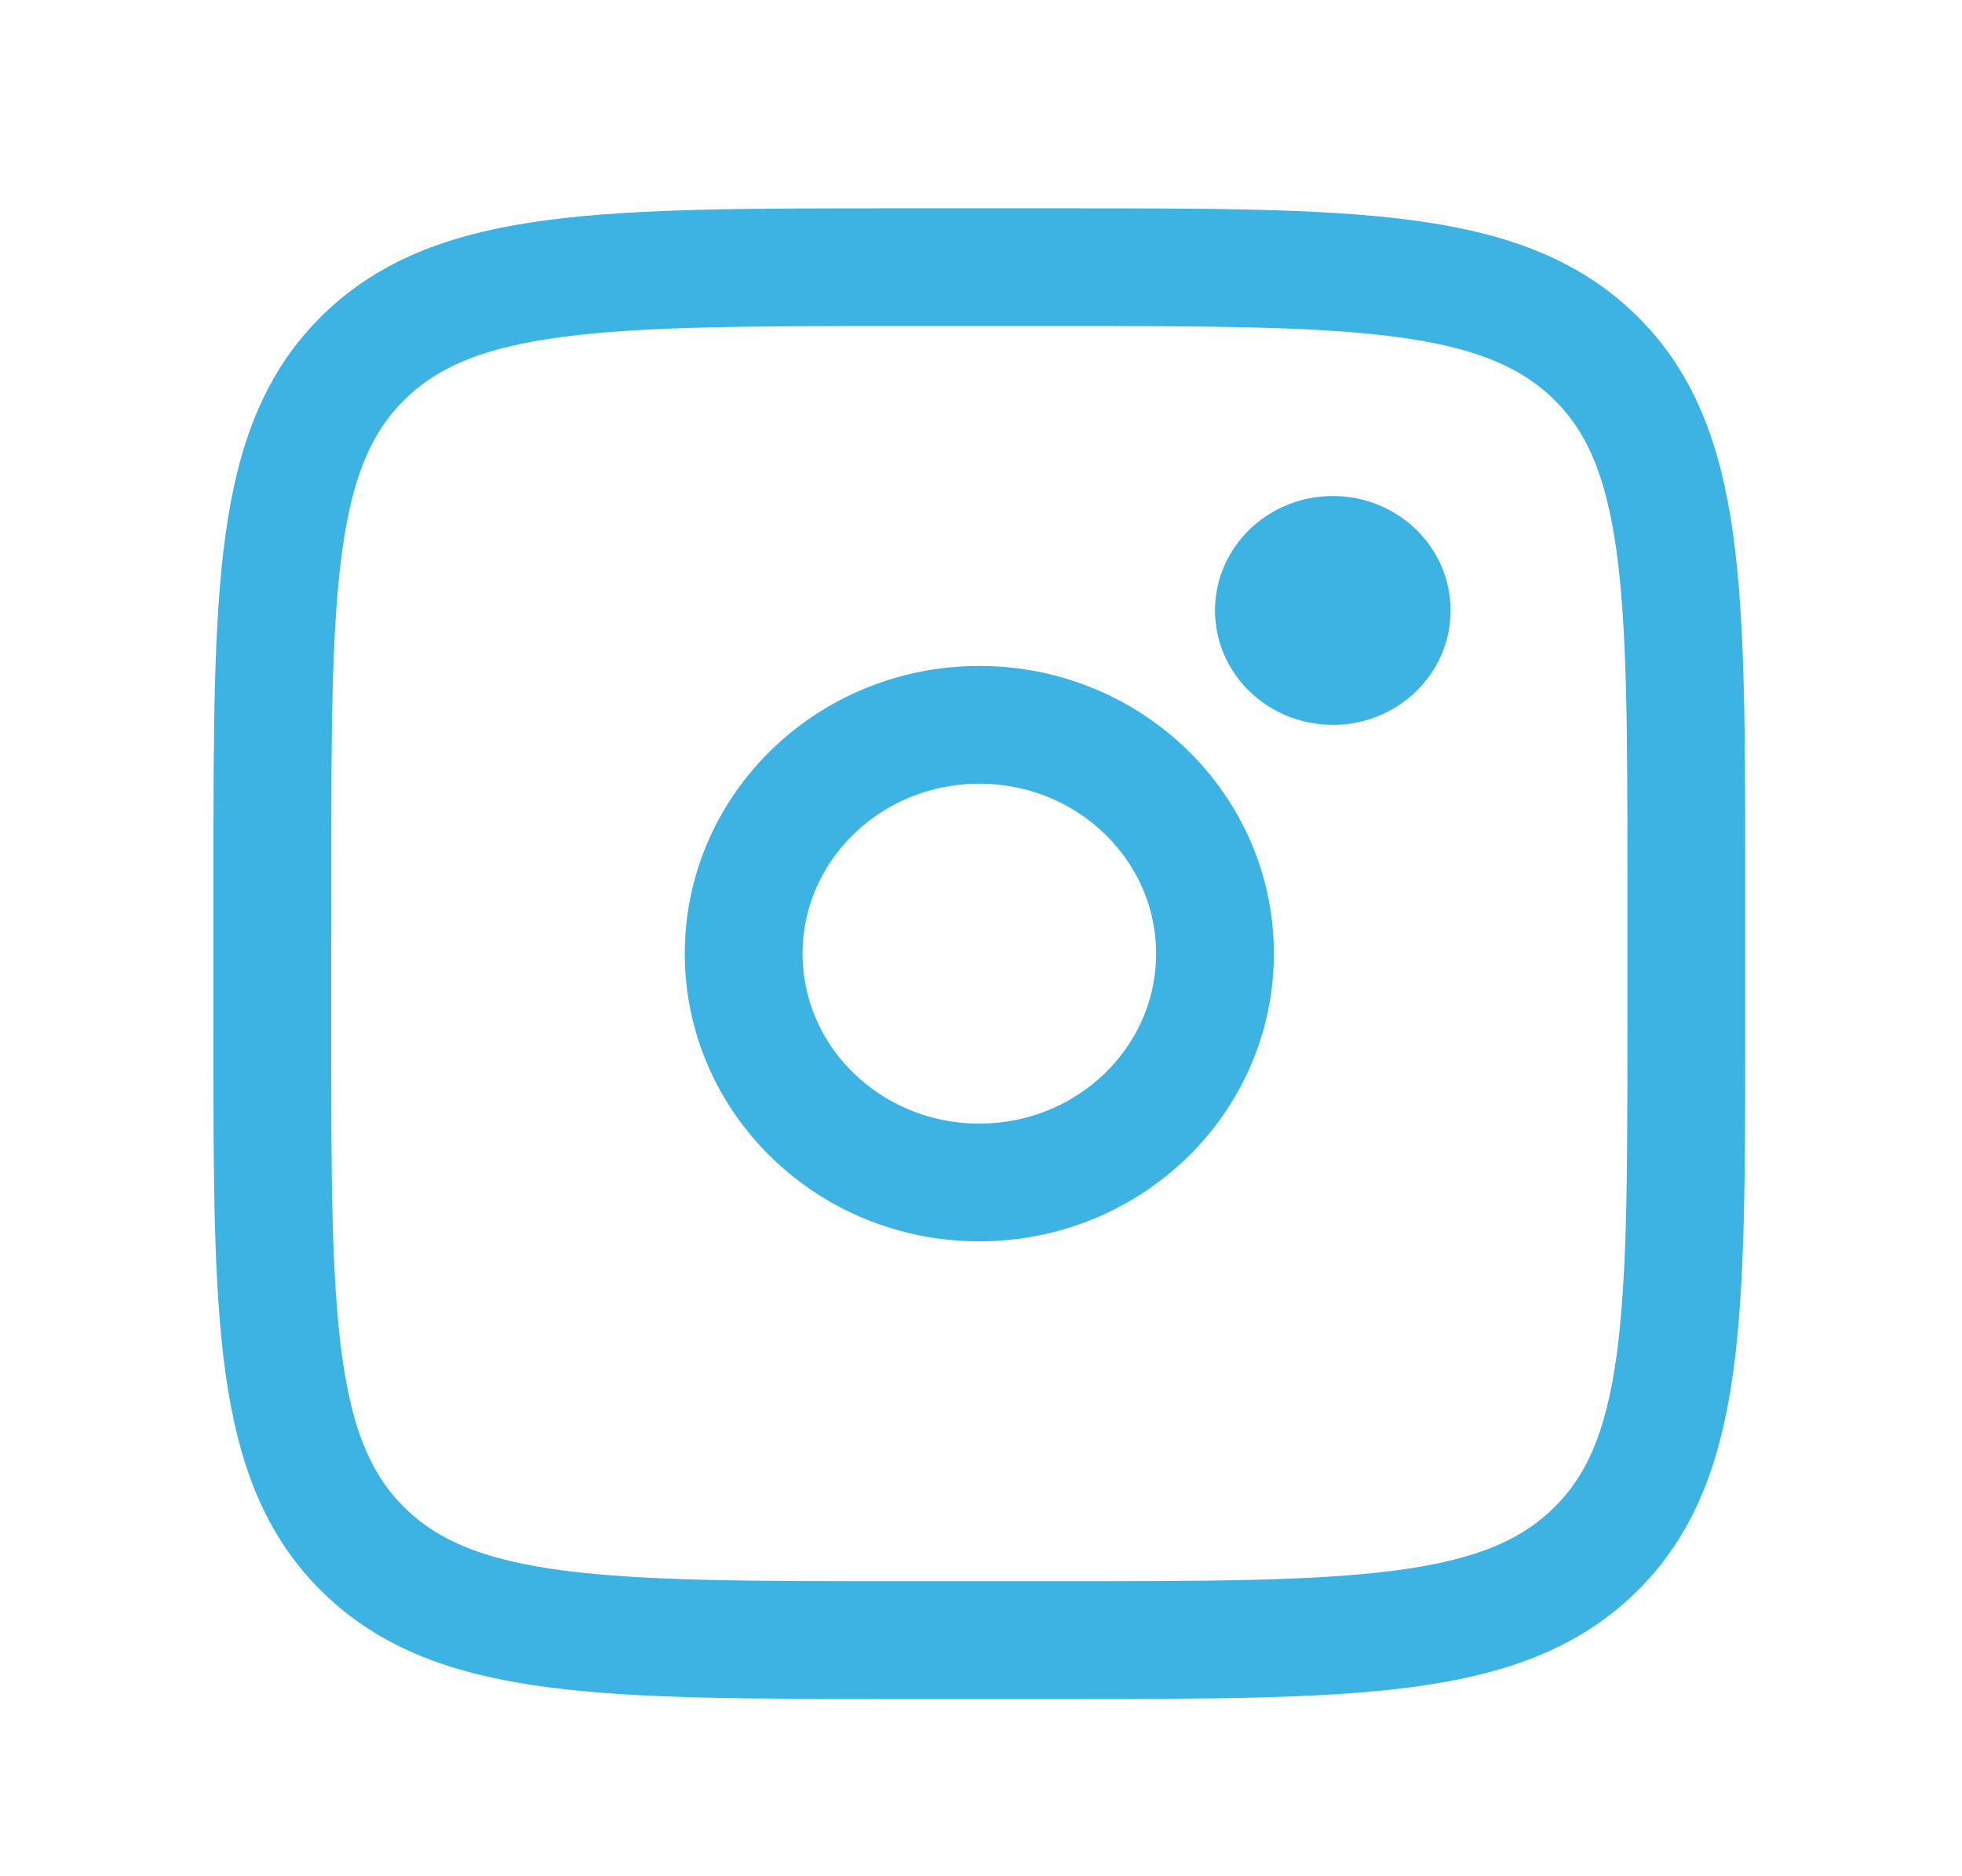
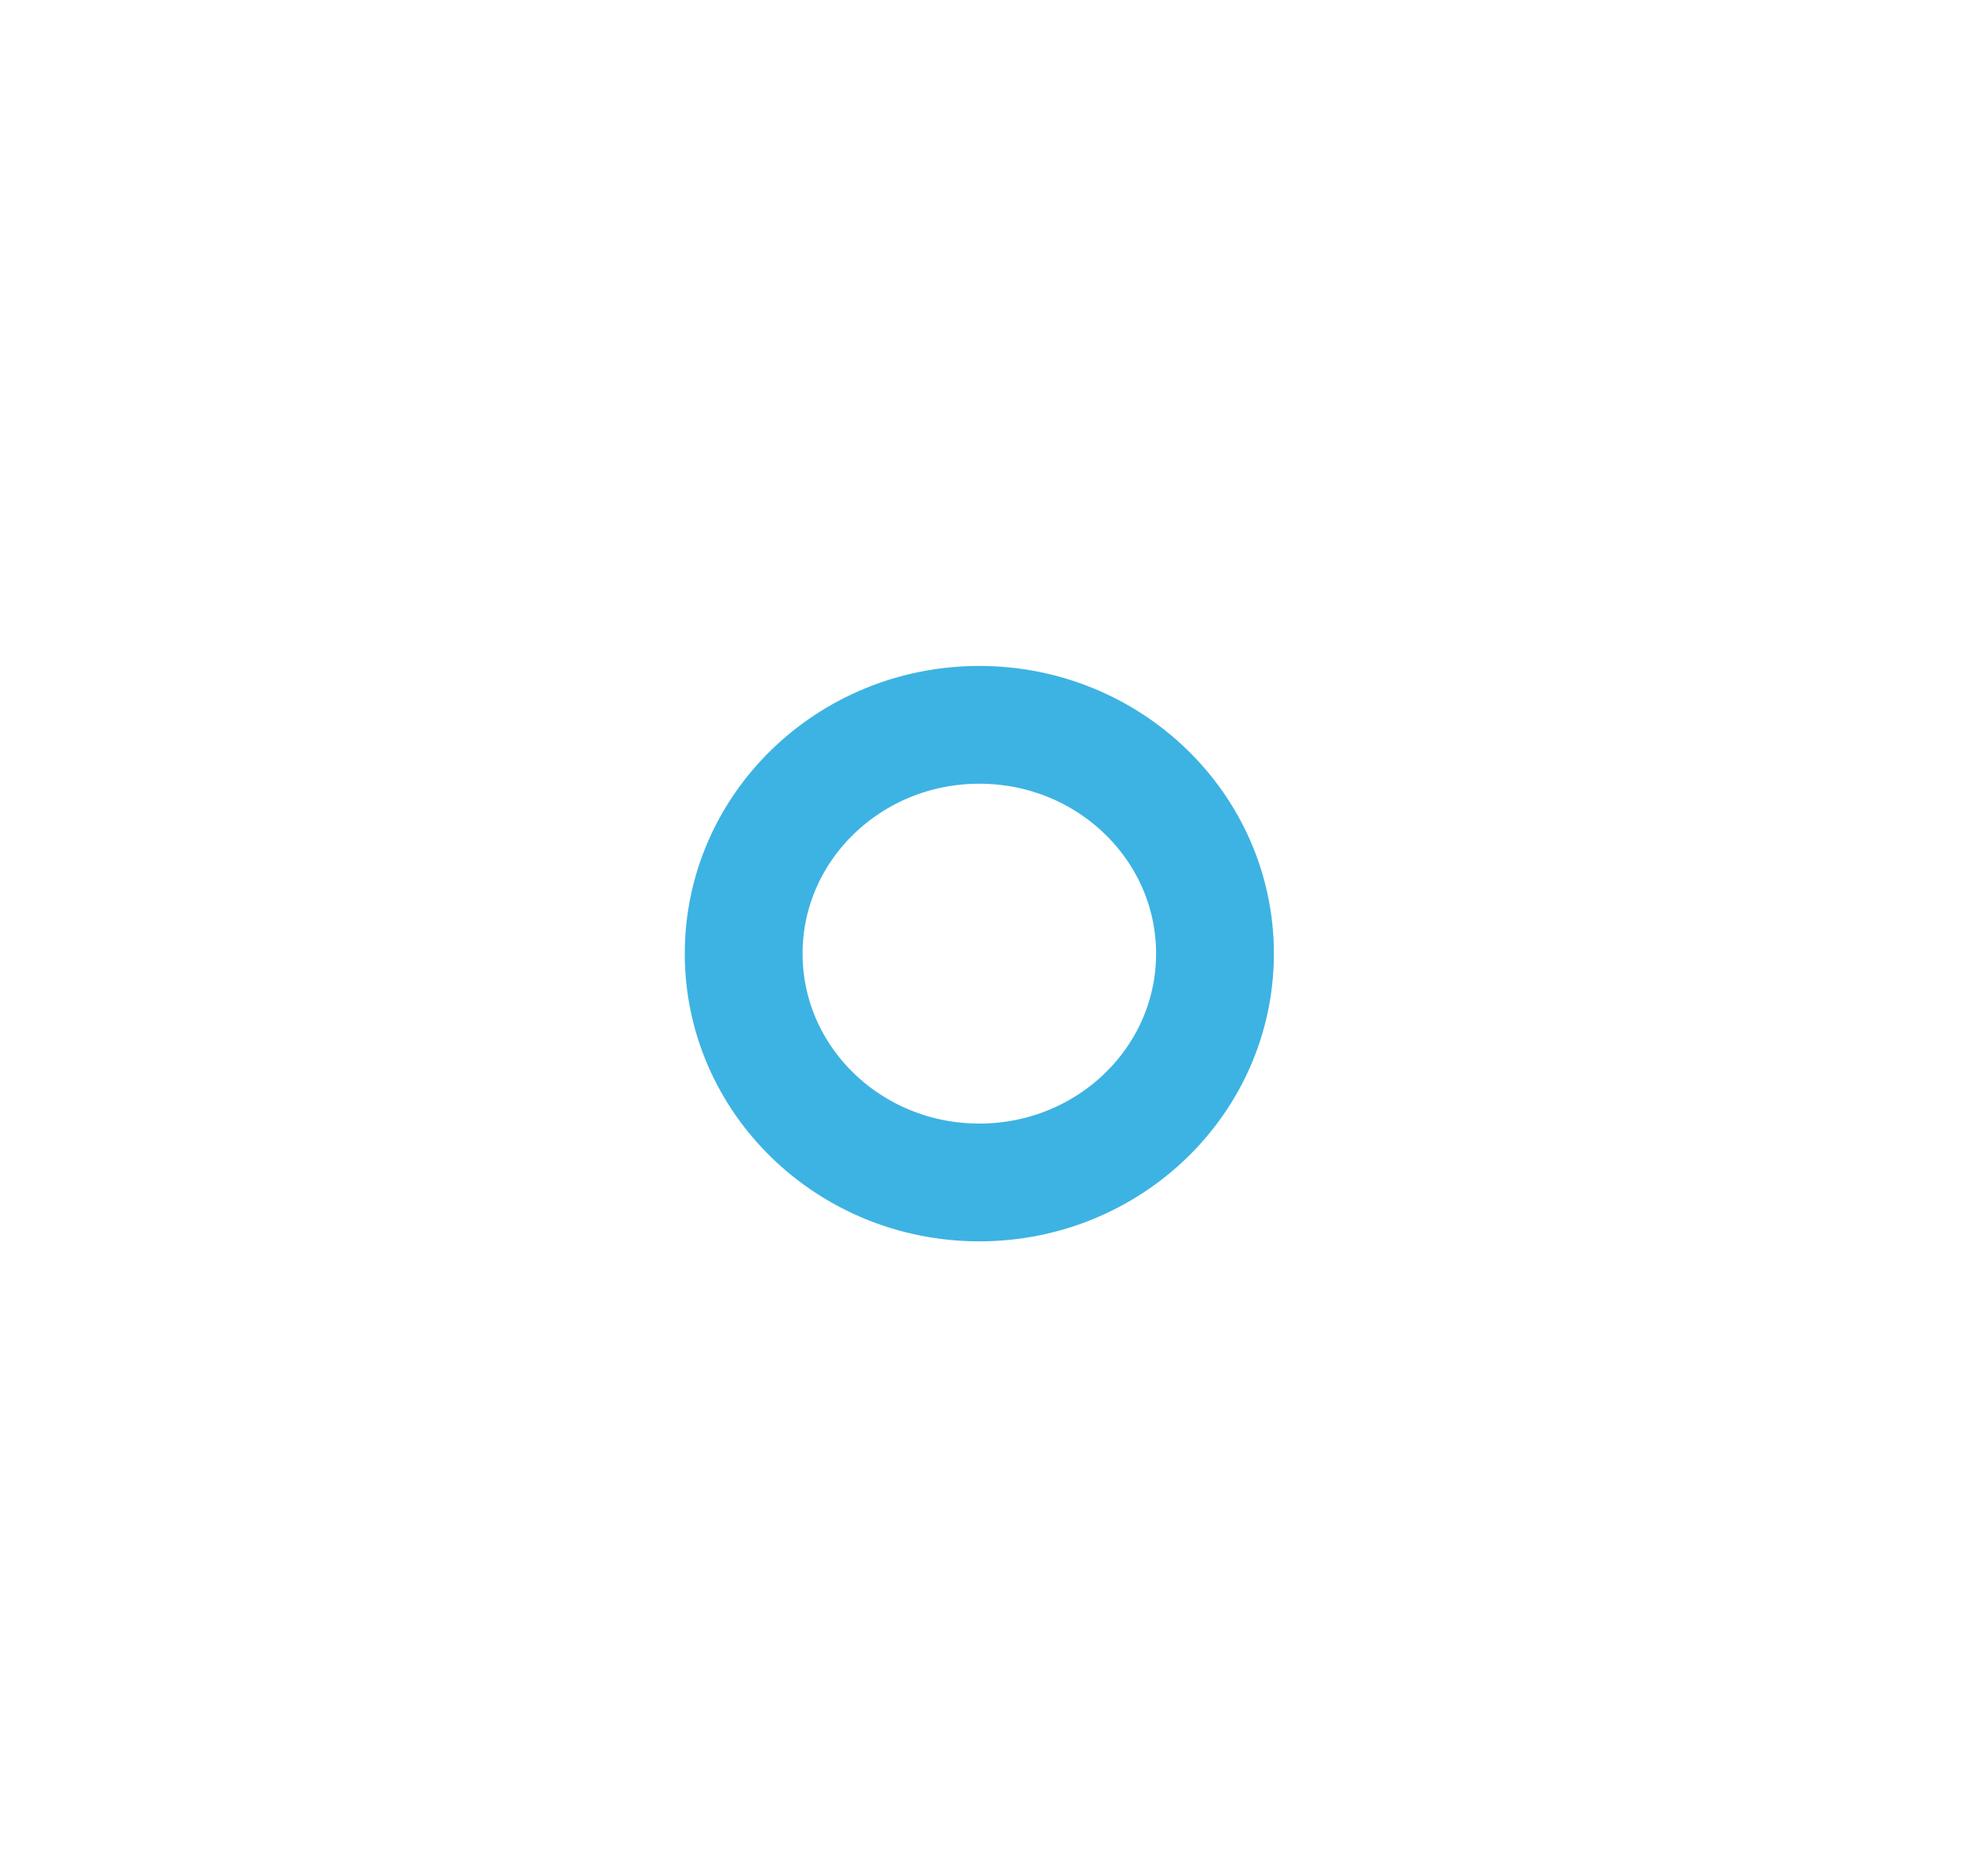
<svg xmlns="http://www.w3.org/2000/svg" width="23" height="22" fill="none">
-   <path d="M3.193 10.287c0-3.372 0-5.059 1.079-6.106 1.078-1.048 2.815-1.048 6.287-1.048h1.842c3.473 0 5.209 0 6.288 1.048 1.079 1.047 1.079 2.734 1.079 6.106v1.79c0 3.372 0 5.058-1.08 6.106-1.078 1.048-2.814 1.048-6.287 1.048h-1.842c-3.472 0-5.209 0-6.287-1.048-1.08-1.048-1.08-2.734-1.08-6.107v-1.789z" stroke="#3DB3E3" stroke-width="1.381" />
-   <path d="M15.624 8.5c.763 0 1.381-.601 1.381-1.342 0-.741-.618-1.342-1.381-1.342s-1.381.601-1.381 1.342c0 .74.618 1.341 1.38 1.341z" fill="#3DB3E3" />
  <path d="M11.48 13.865c1.526 0 2.763-1.201 2.763-2.683 0-1.482-1.237-2.683-2.763-2.683-1.525 0-2.762 1.201-2.762 2.683 0 1.482 1.237 2.683 2.762 2.683z" stroke="#3DB3E3" stroke-width="1.381" />
</svg>